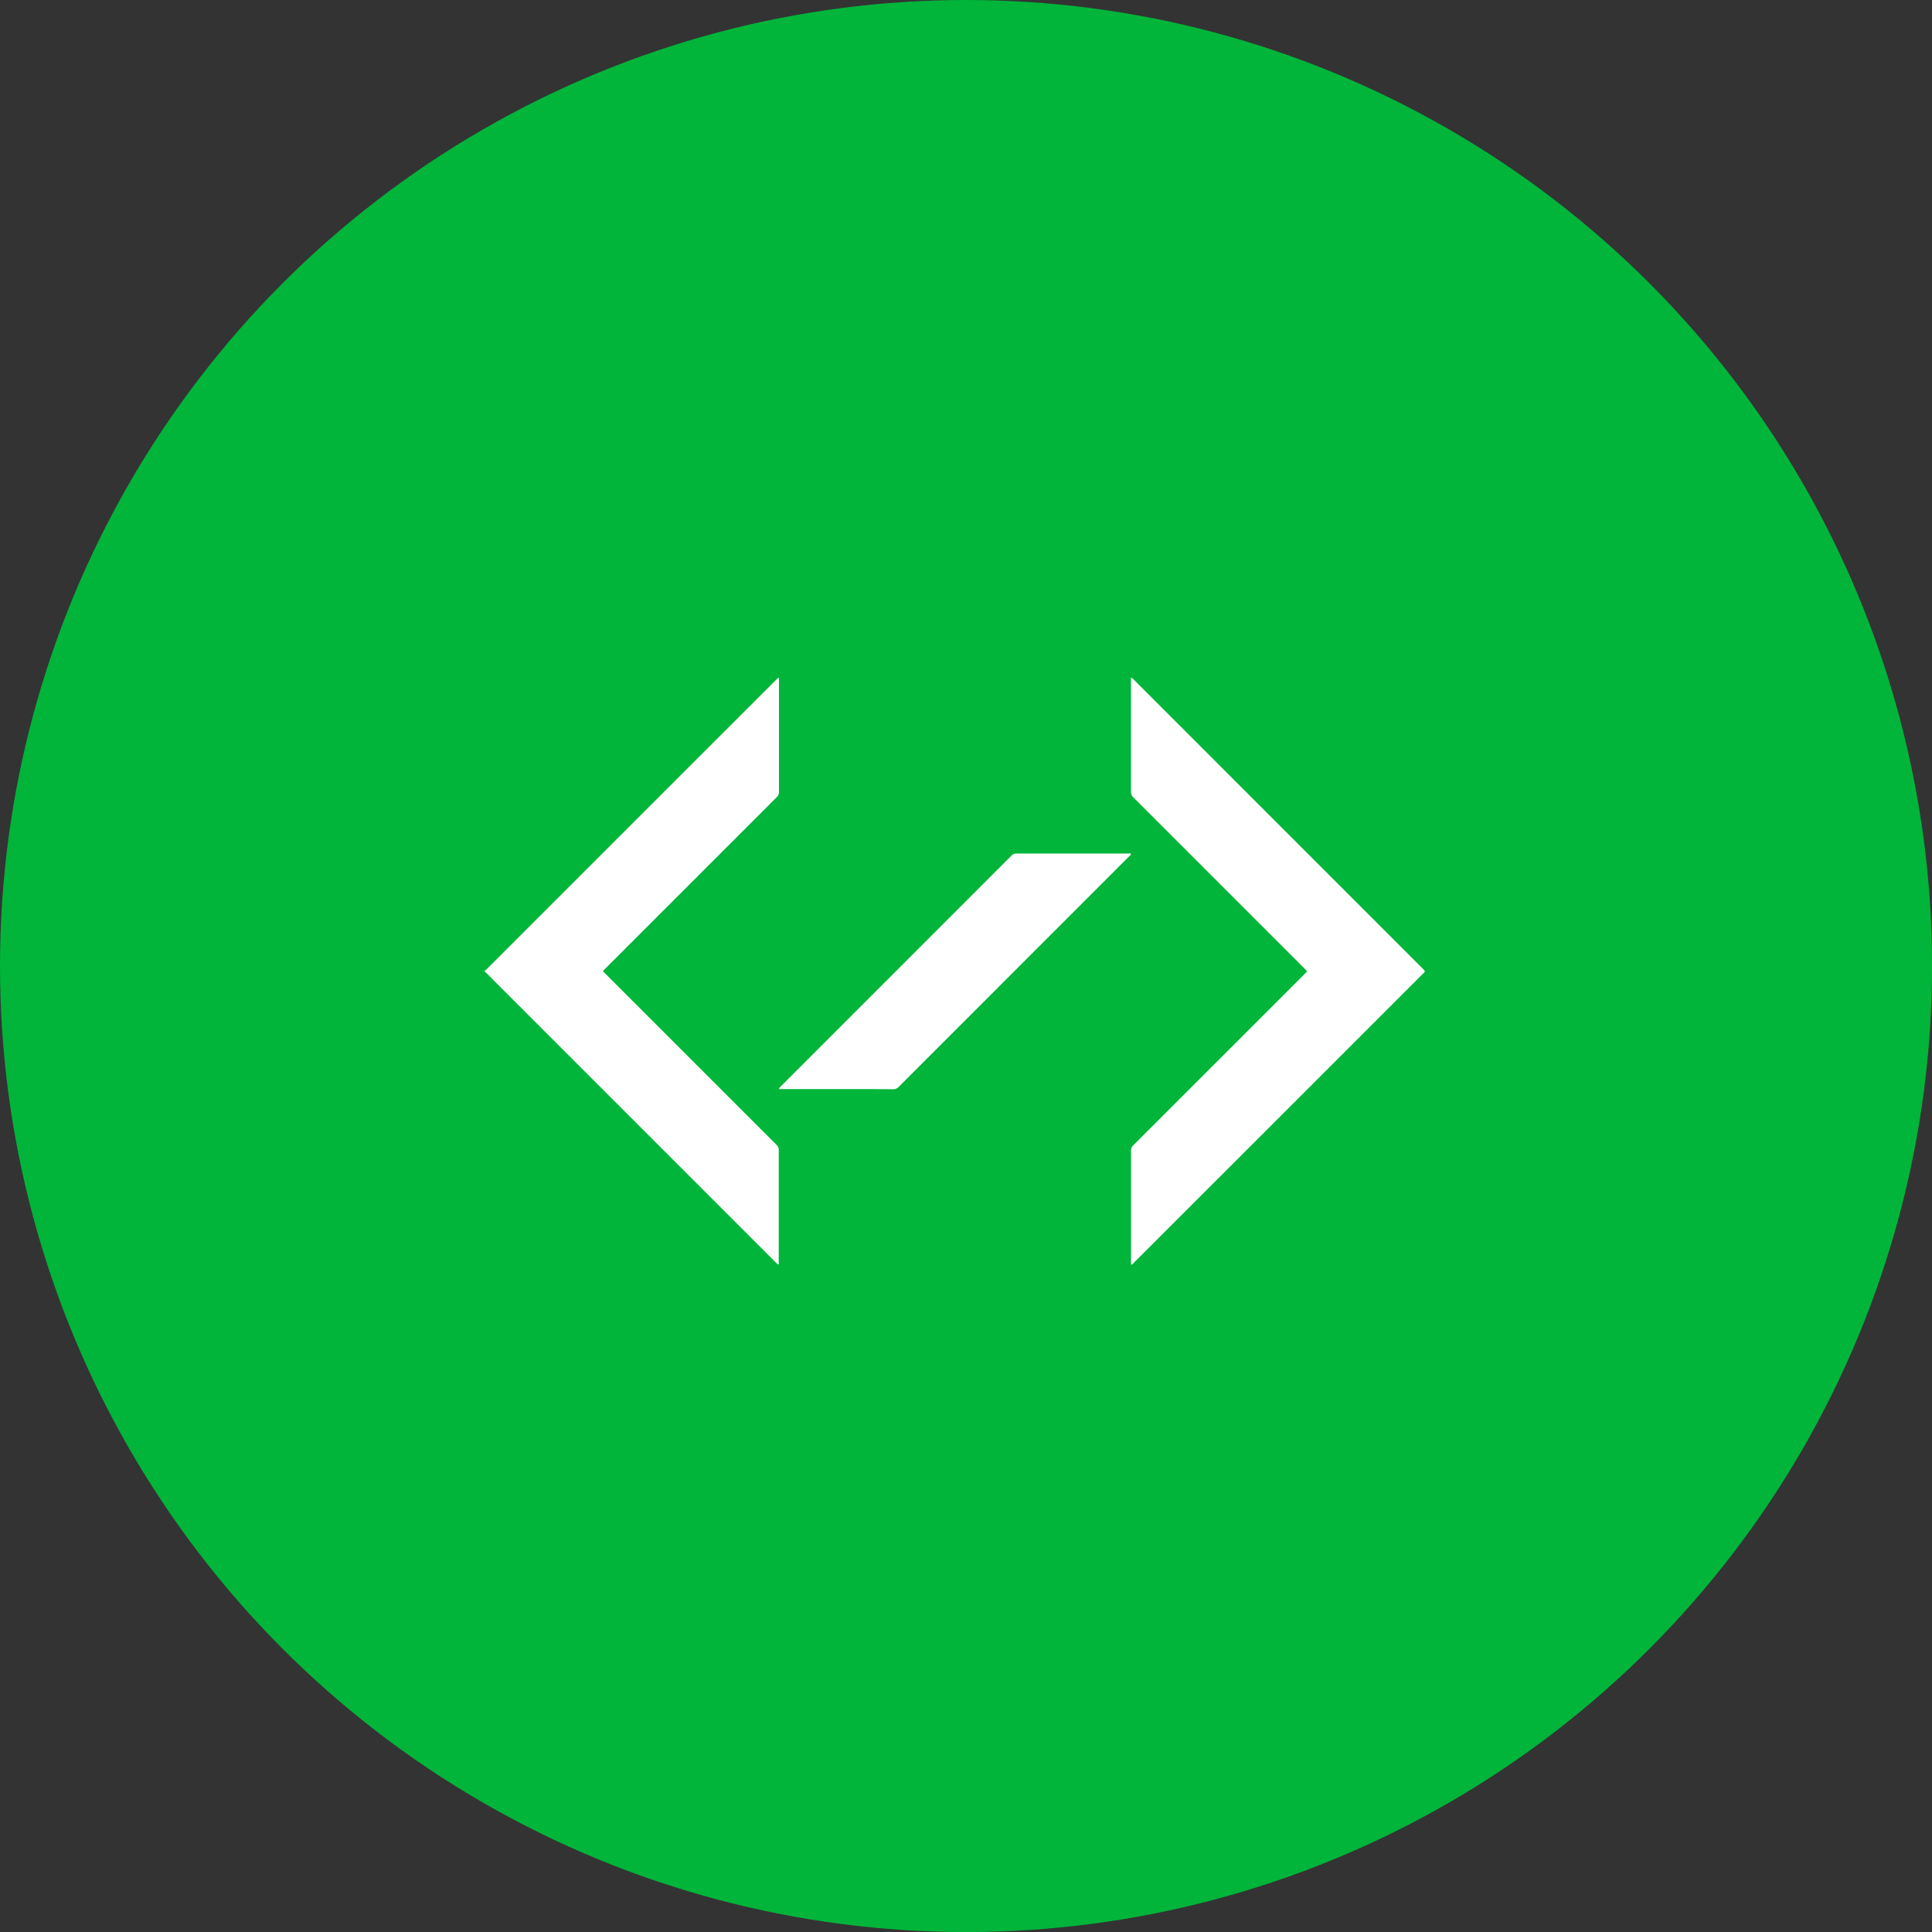
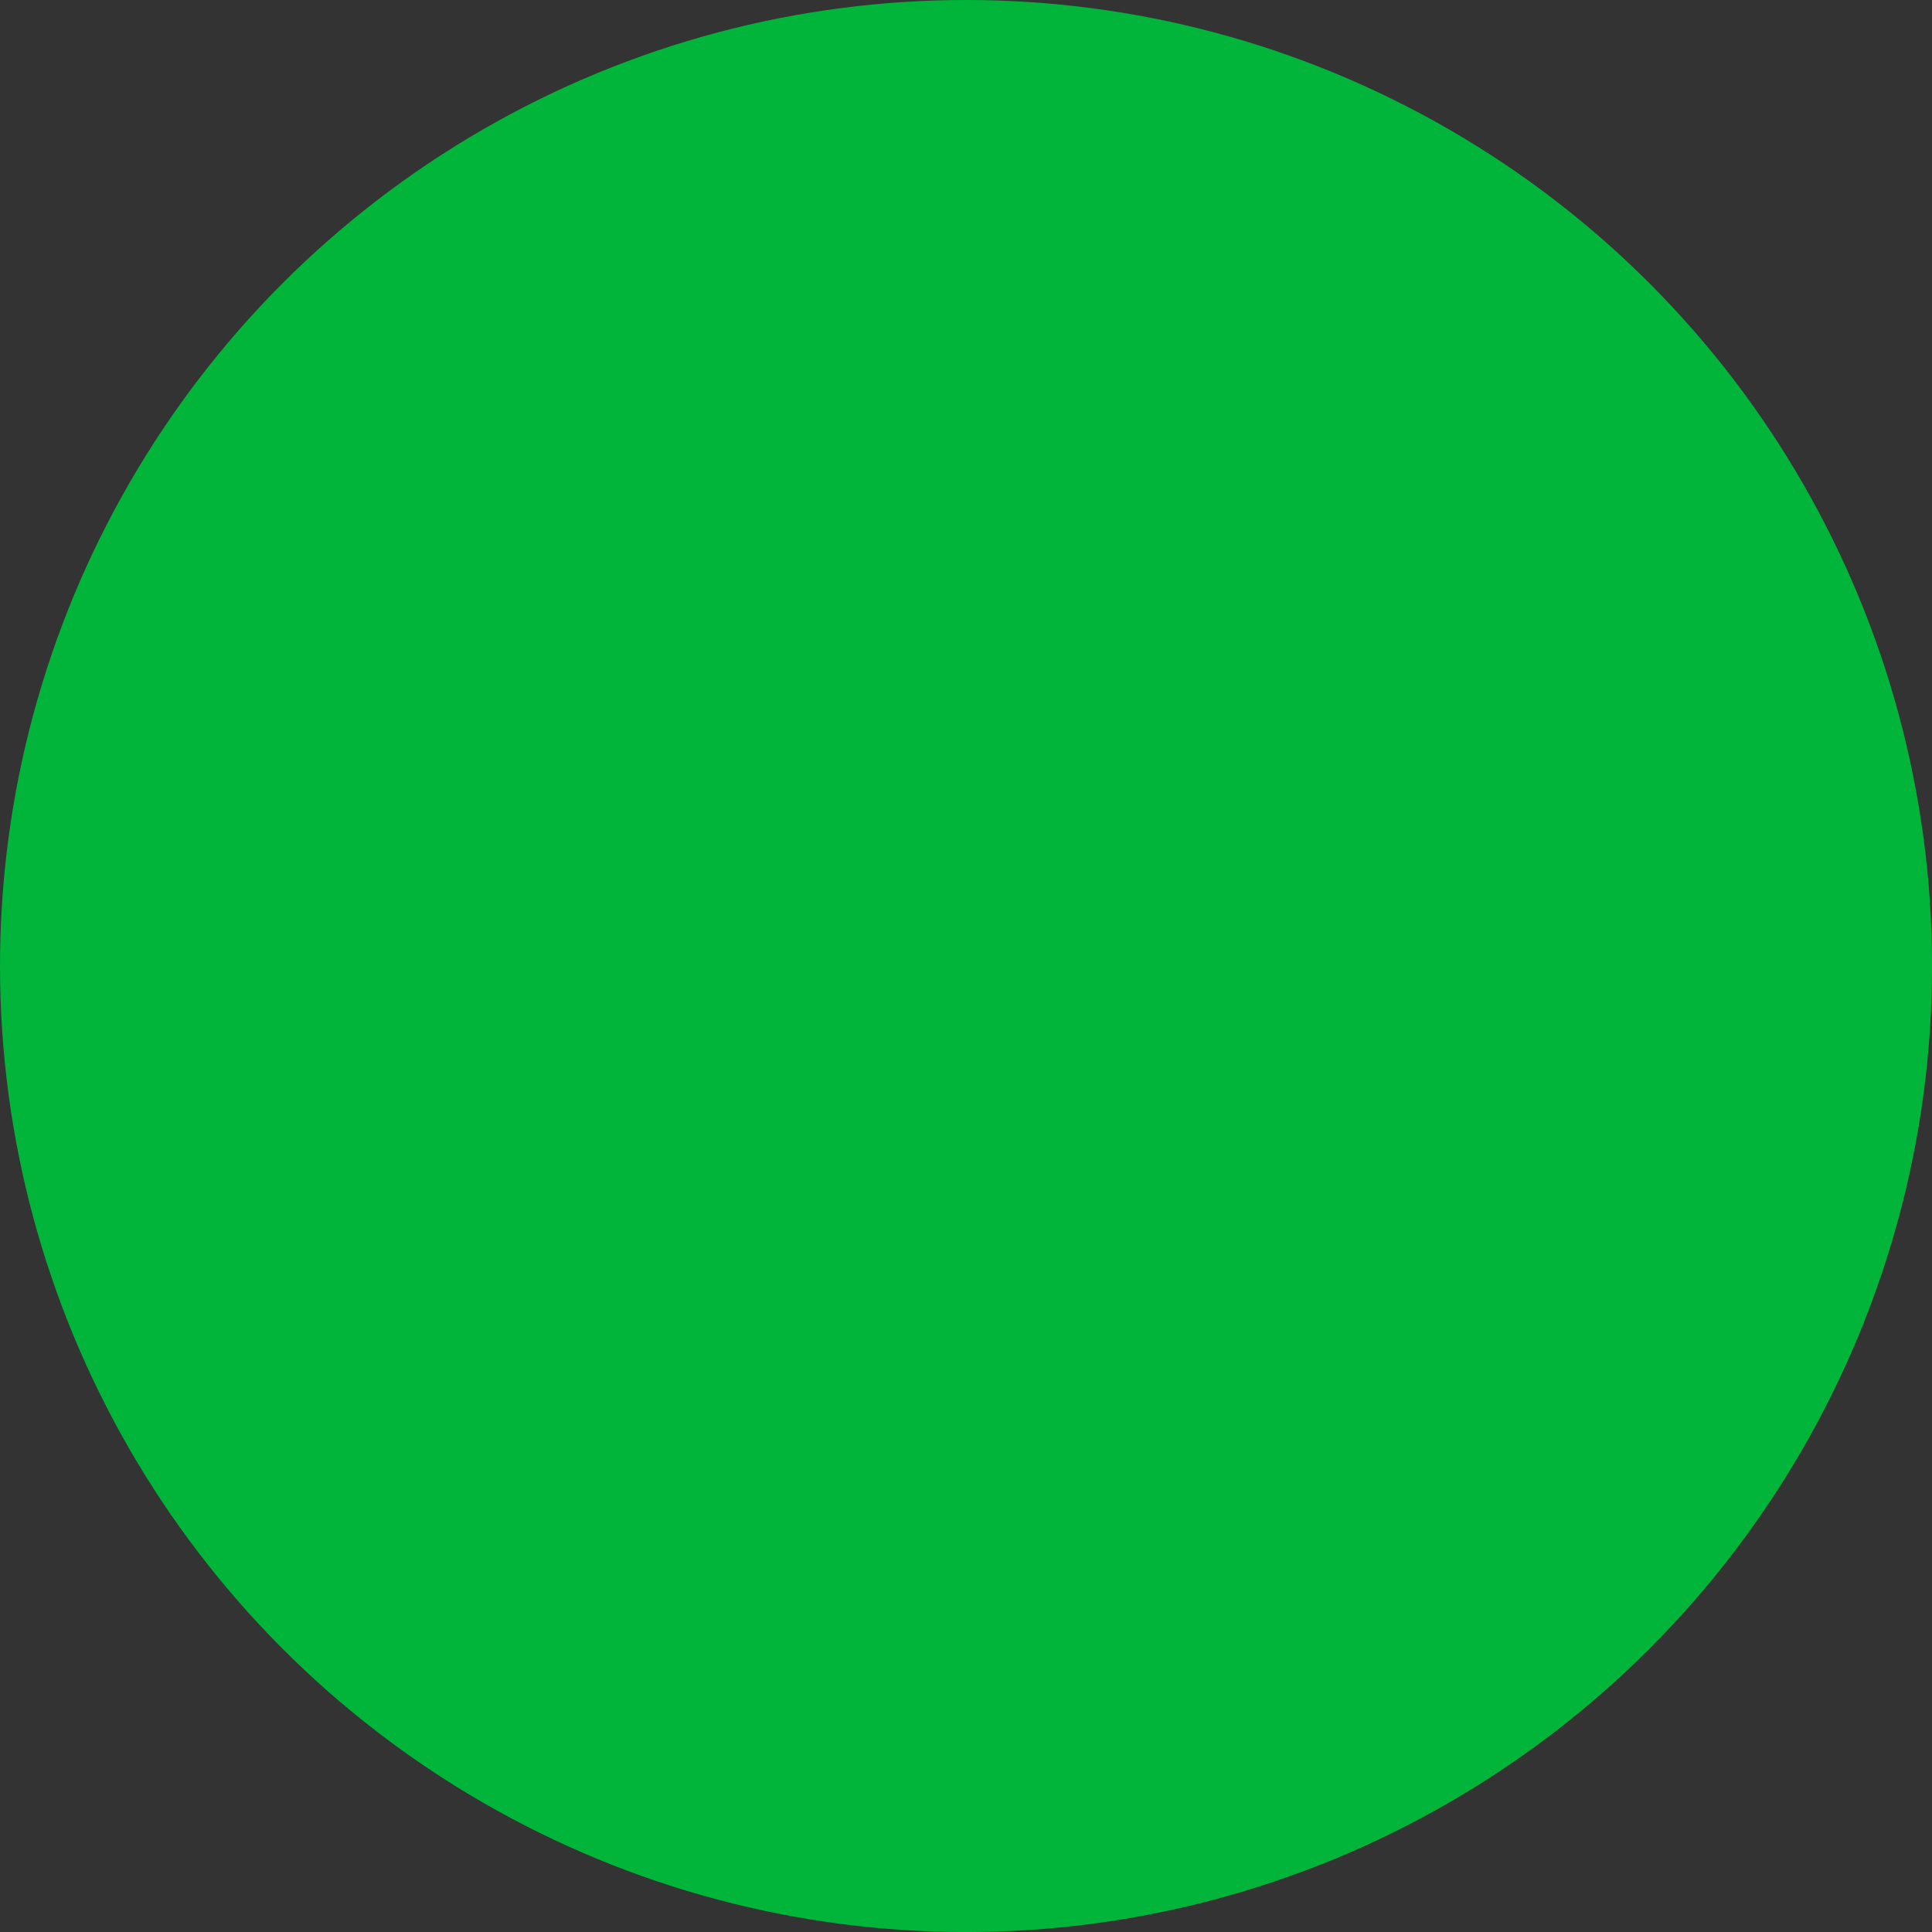
<svg xmlns="http://www.w3.org/2000/svg" width="38.333" height="38.333" viewBox="0 0 38.333 38.333">
  <rect x="0" y="0" width="38.333" height="38.333" fill="#333333" stroke="none" />
  <g id="code" transform="translate(1181 -3302.532)">
    <circle id="Ellipse_398" data-name="Ellipse 398" cx="19.167" cy="19.167" r="19.167" transform="translate(-1181 3302.532)" fill="#00b53a" />
    <g id="Group_8714" data-name="Group 8714" transform="translate(-2365.333 331.865)">
-       <path id="Path_3168" data-name="Path 3168" d="M1212.6,2989.953c-.014.014-.029.027-.042.041l-5.722,5.721c-.013.013-.025.026-.039.038s-.021.006-.023-.008a.267.267,0,0,1,0-.041c0-.737,0-1.475,0-2.213a.135.135,0,0,1,.045-.1l3.259-3.258.164-.164c.028-.028.027-.029,0-.058l-.025-.026-3.4-3.4a.14.14,0,0,1-.044-.108c0-.734,0-1.469,0-2.2a.4.4,0,0,1,0-.05c0-.012.01-.015.02-.009l.014.012.029.029,5.714,5.715c.017.017.033.035.049.053Z" fill="#fff" />
-       <path id="Path_3169" data-name="Path 3169" d="M1193.949,2989.926a.13.13,0,0,0,.053-.042l1.117-1.117,4.608-4.607.035-.035c.006,0,.012-.012.02-.007s.007.012.007.02,0,.024,0,.036q0,1.1,0,2.2a.141.141,0,0,1-.046.111l-3.4,3.4c-.056.057-.057.045,0,.1q1.7,1.7,3.4,3.4a.13.13,0,0,1,.041.1c0,.738,0,1.475,0,2.213a.349.349,0,0,1,0,.045c0,.012-.01.014-.02.008a.07.07,0,0,1-.017-.014l-.029-.029-5.7-5.7a.482.482,0,0,0-.067-.062Z" fill="#fff" />
-       <path id="Path_3170" data-name="Path 3170" d="M1200.955,2992.276h-1.1a.436.436,0,0,1-.05,0c-.017,0-.019-.013-.008-.026l.025-.026,4.581-4.582a.124.124,0,0,1,.1-.04h2.217c.017,0,.043-.009.05.008s-.017.032-.031.045l-4.577,4.579a.139.139,0,0,1-.108.044C1201.686,2992.275,1201.32,2992.276,1200.955,2992.276Z" fill="#fff" />
-     </g>
+       </g>
  </g>
</svg>